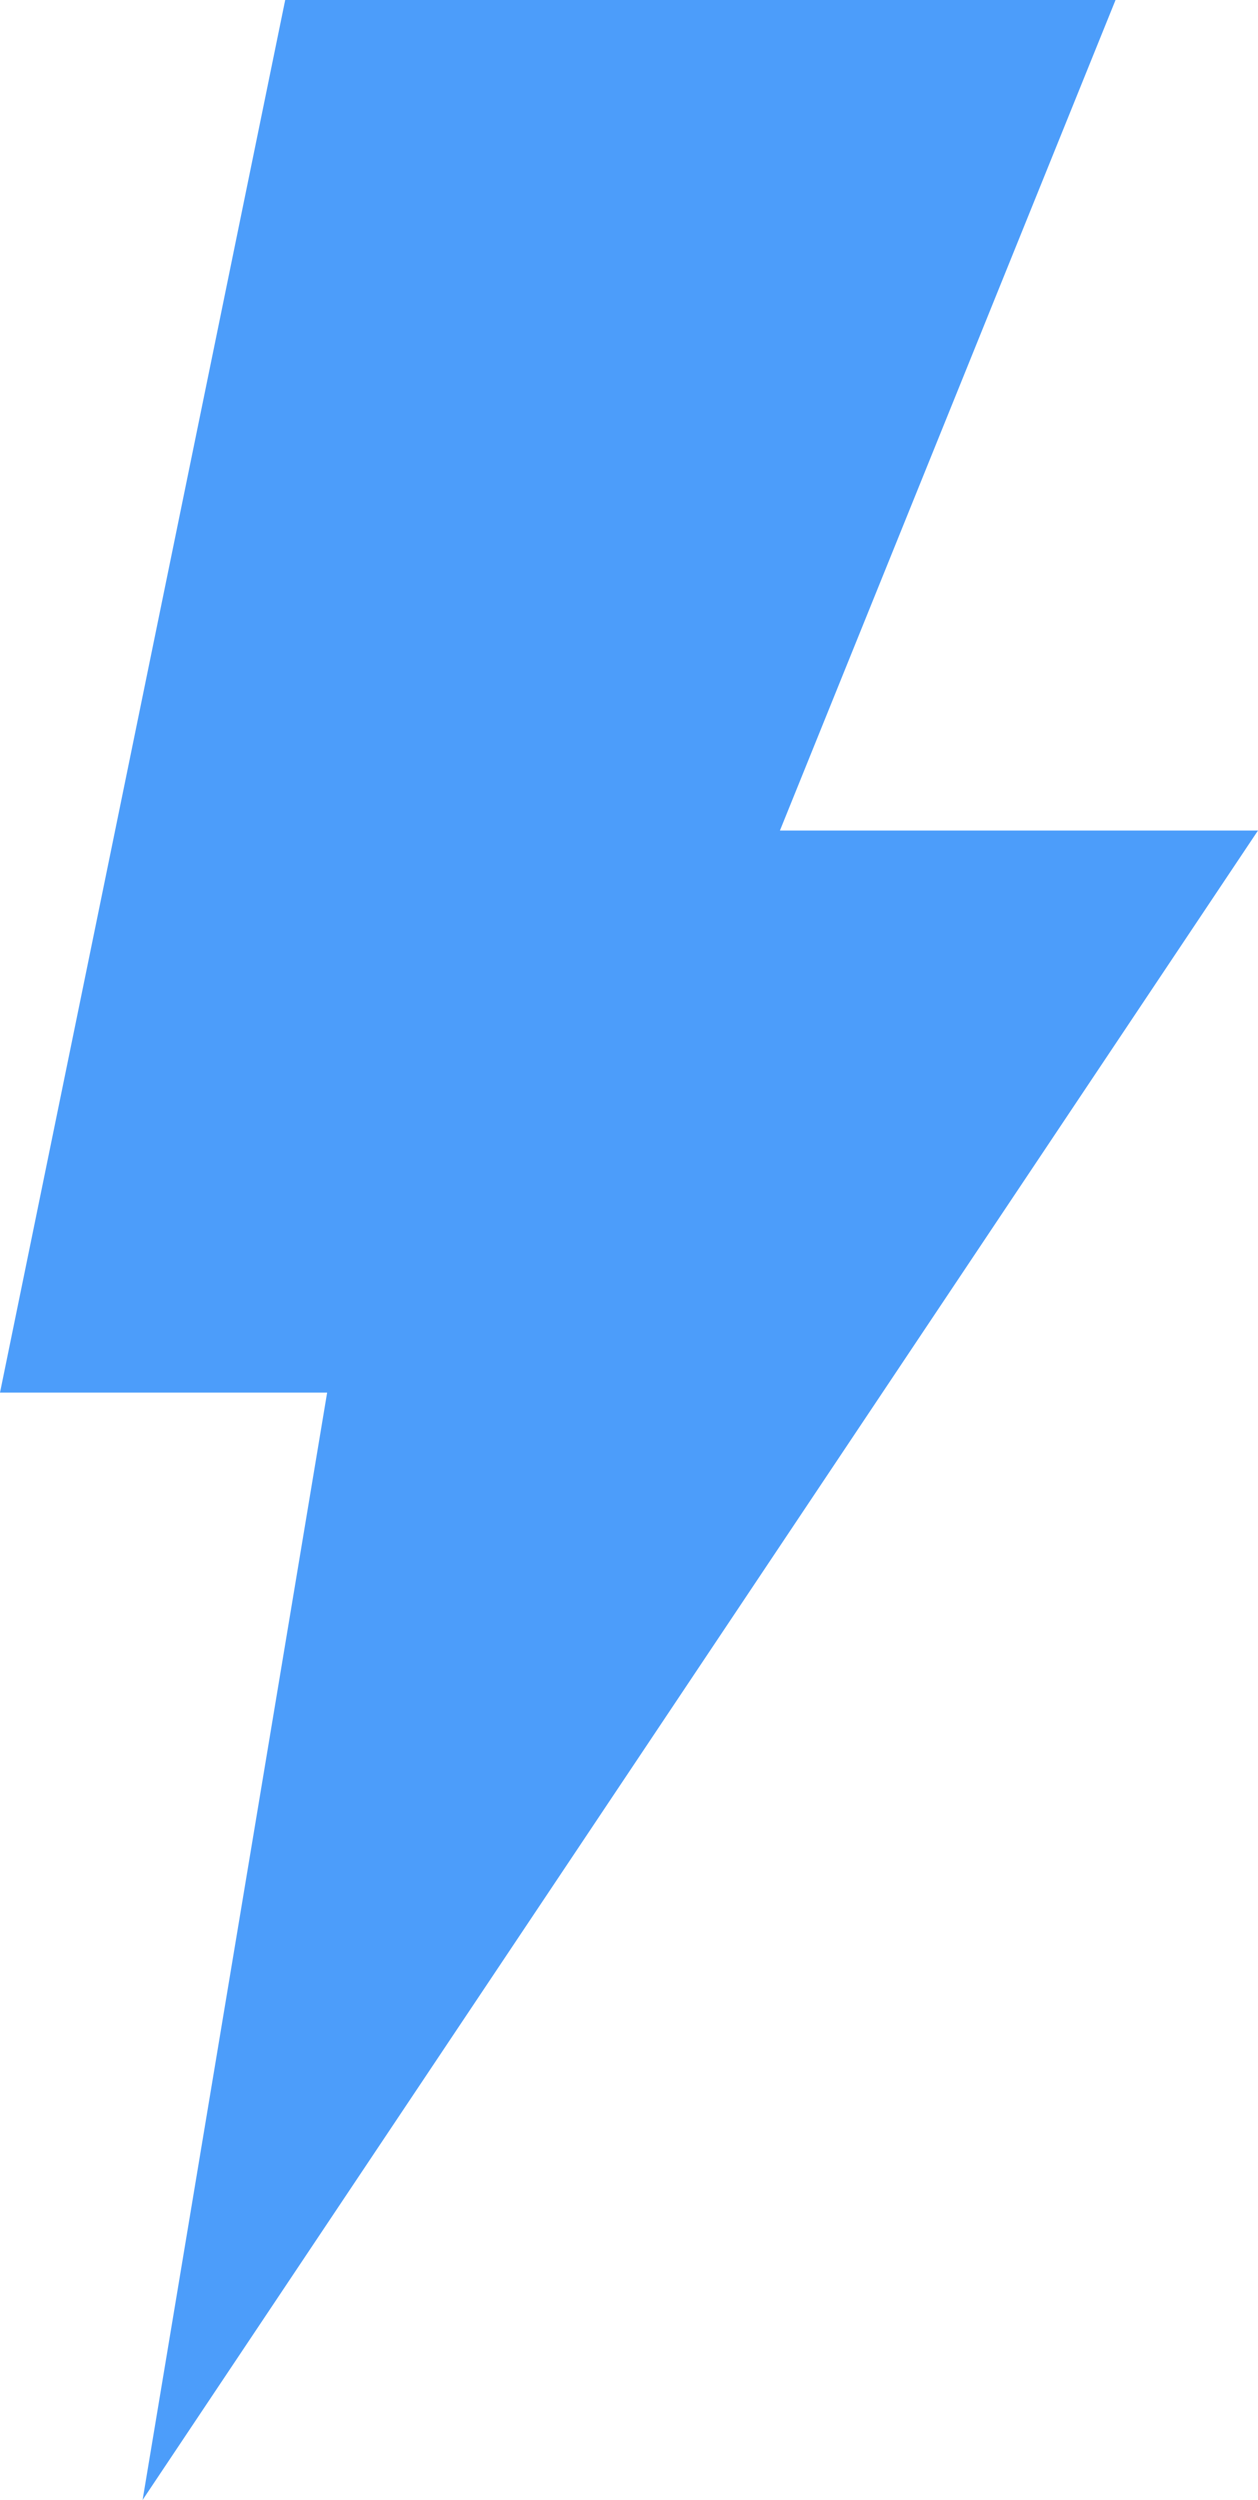
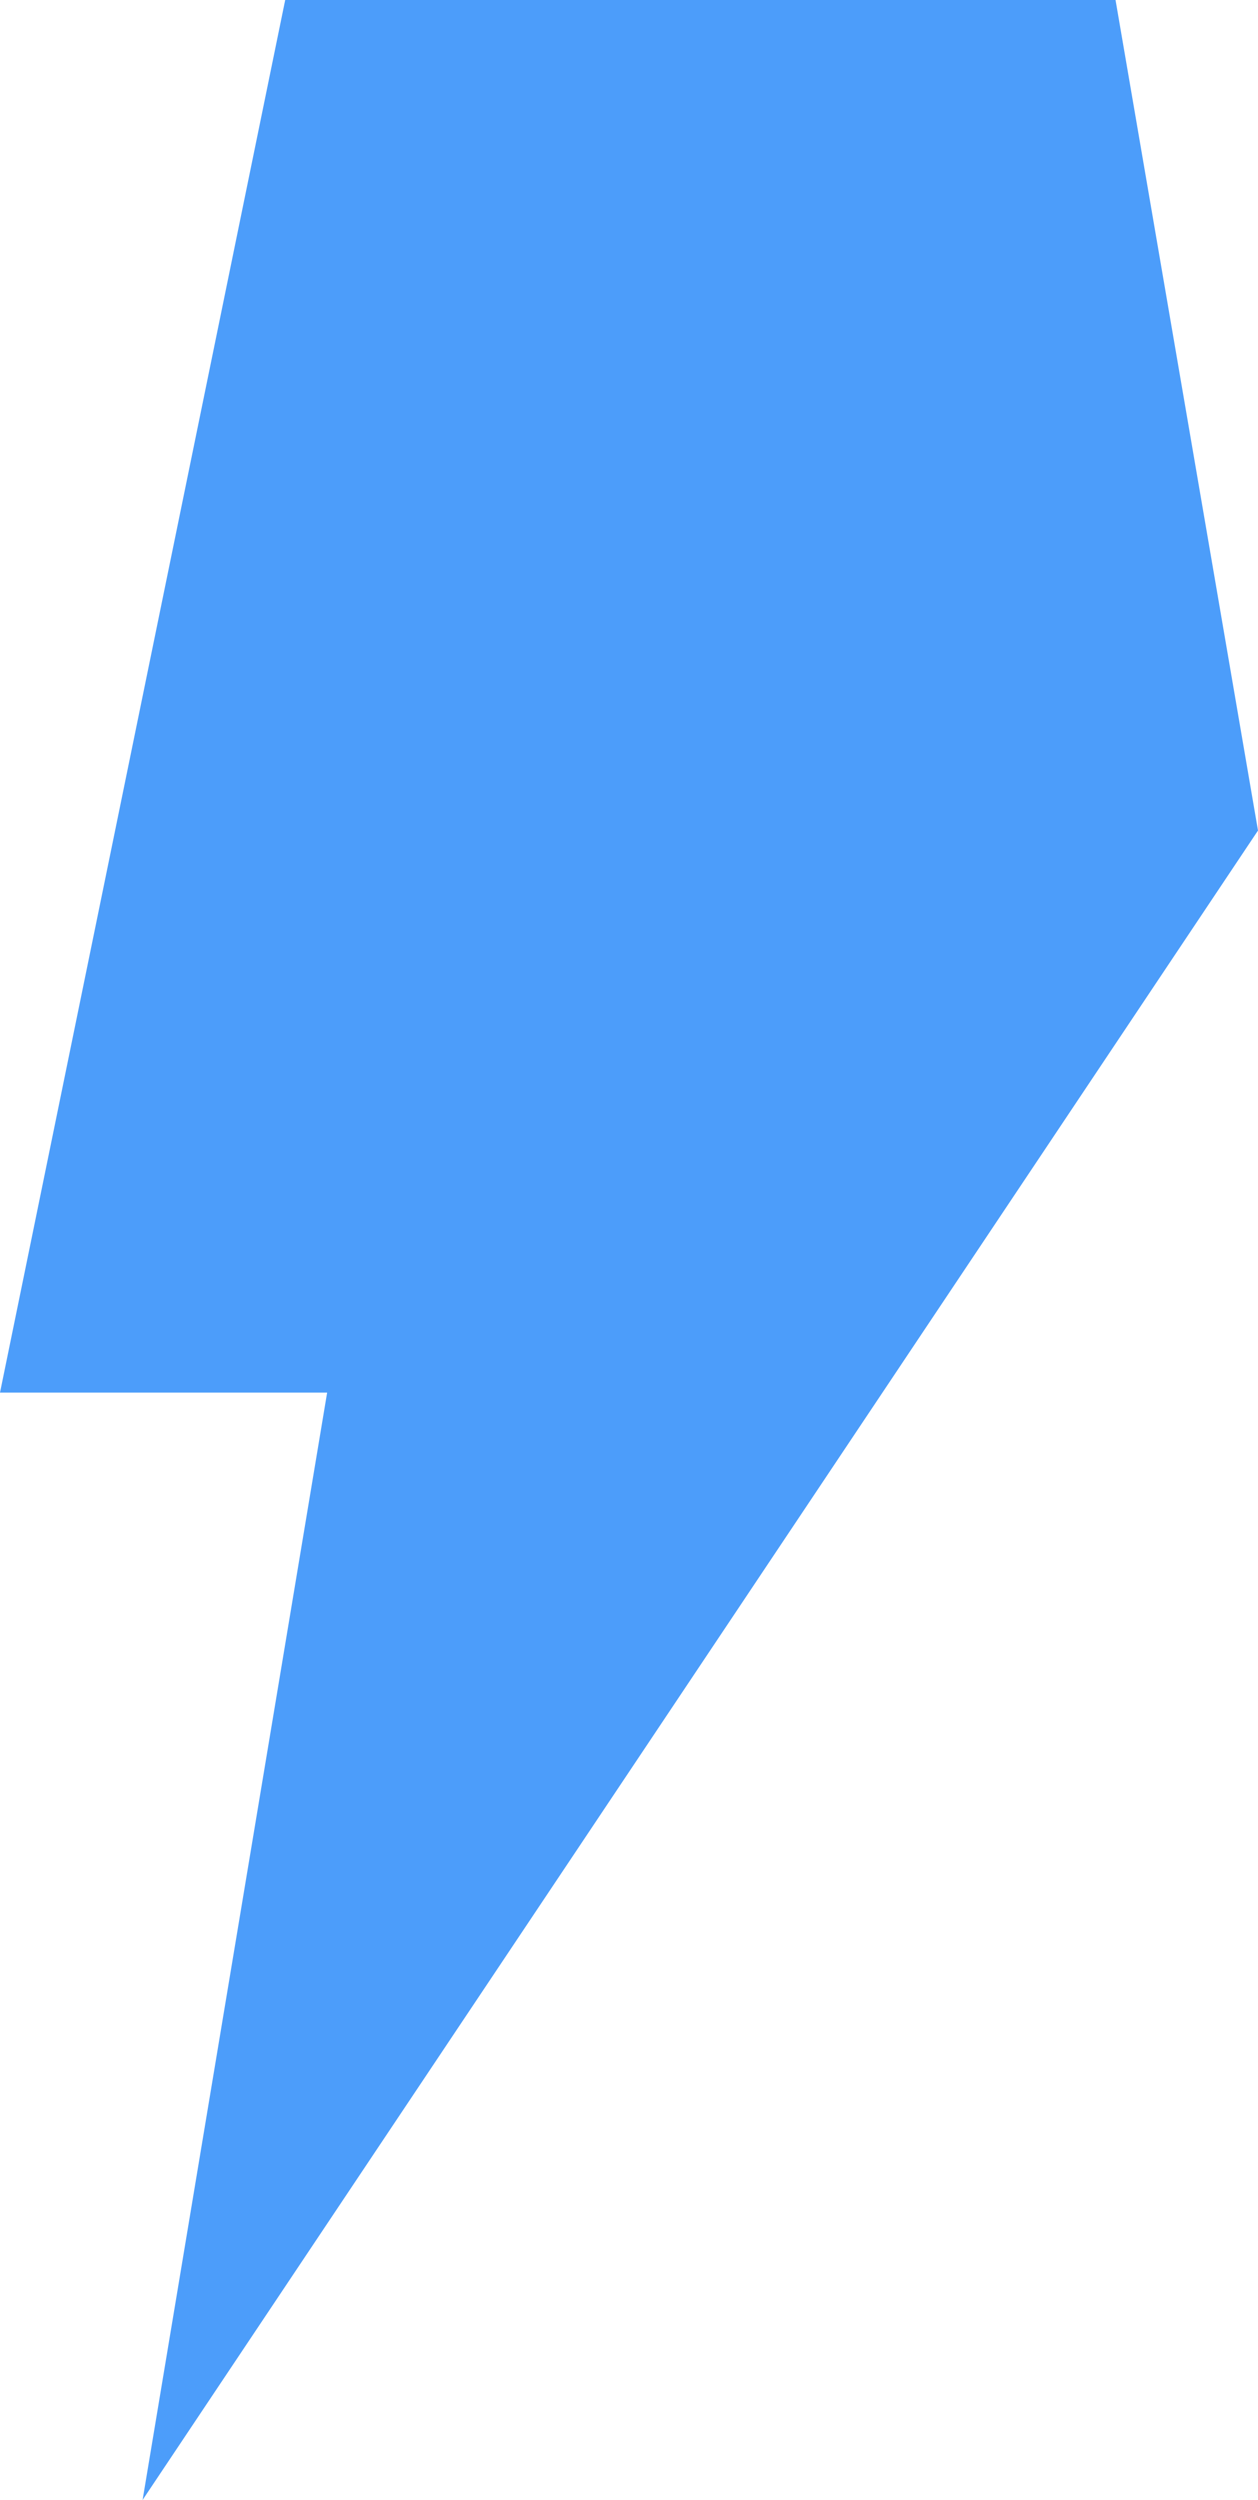
<svg xmlns="http://www.w3.org/2000/svg" width="9.06" height="18" viewBox="0 0 9.06 18">
-   <path d="M16.56,6.08H13.117L15.534.1H9.554L7.5,10.127H9.856L8.527,18.1Z" transform="translate(-7.5 -0.1)" fill="#4c9dfa" fill-rule="evenodd" />
+   <path d="M16.56,6.08L15.534.1H9.554L7.5,10.127H9.856L8.527,18.1Z" transform="translate(-7.5 -0.1)" fill="#4c9dfa" fill-rule="evenodd" />
</svg>